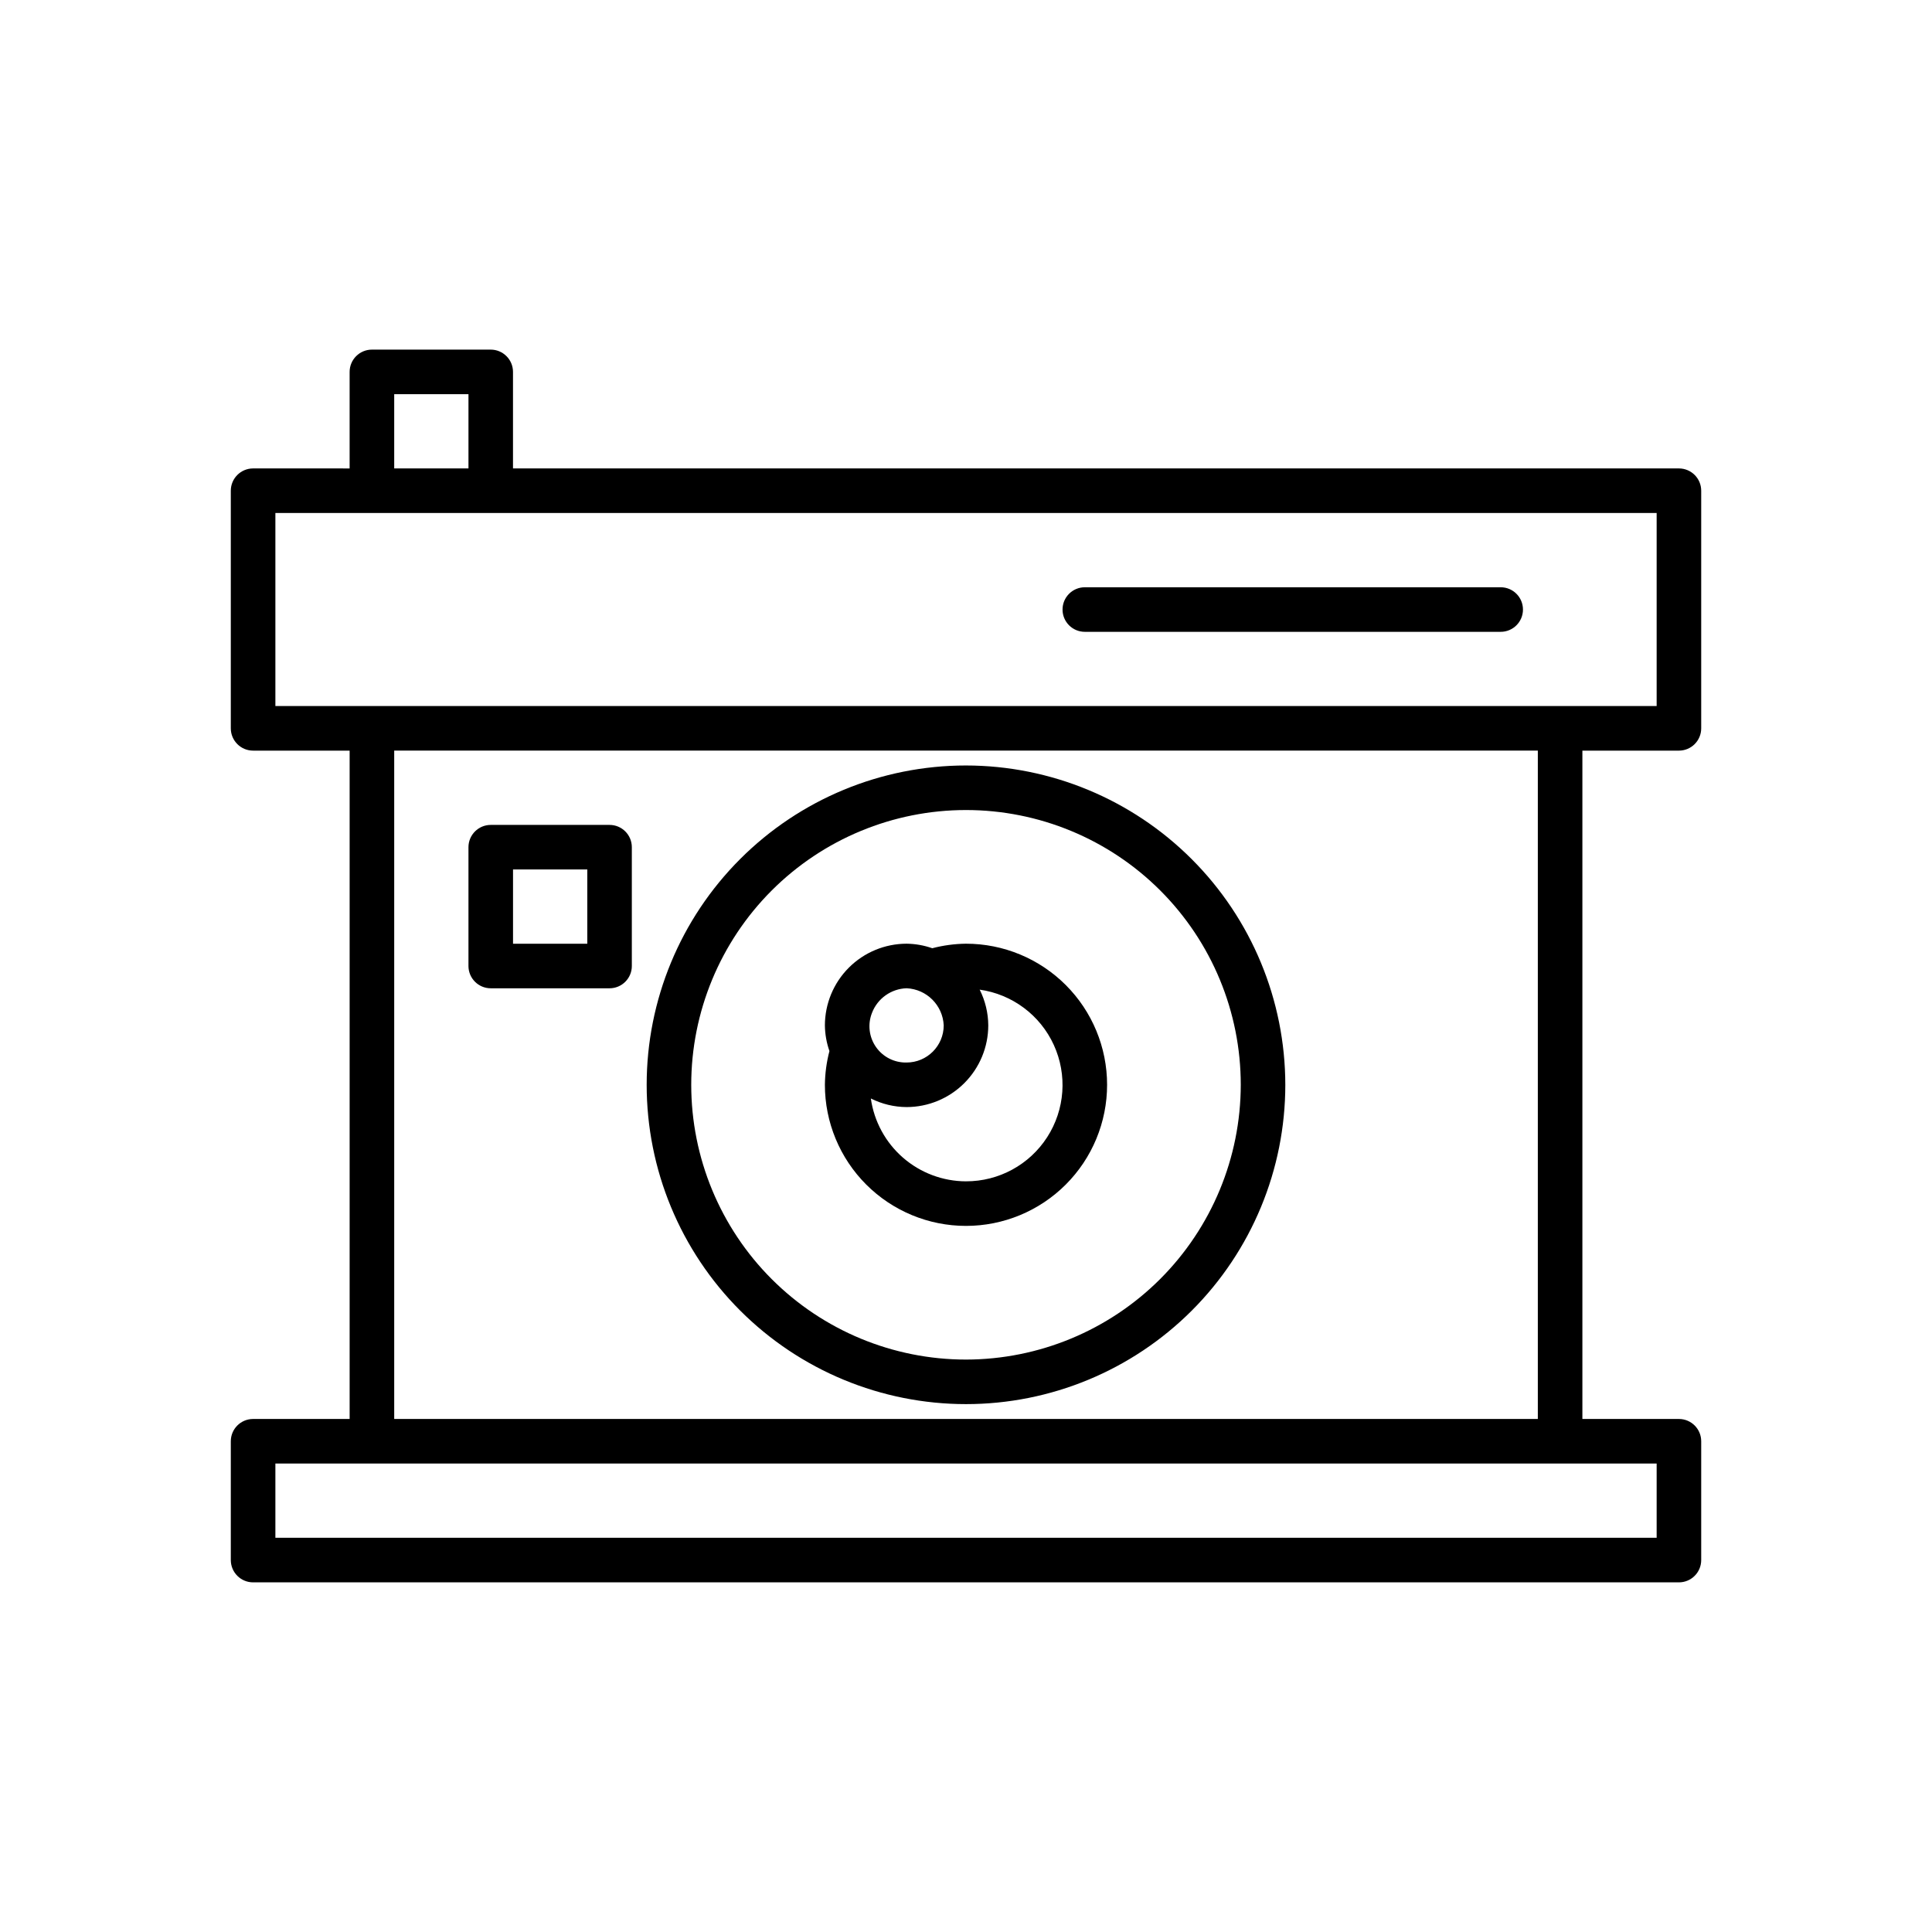
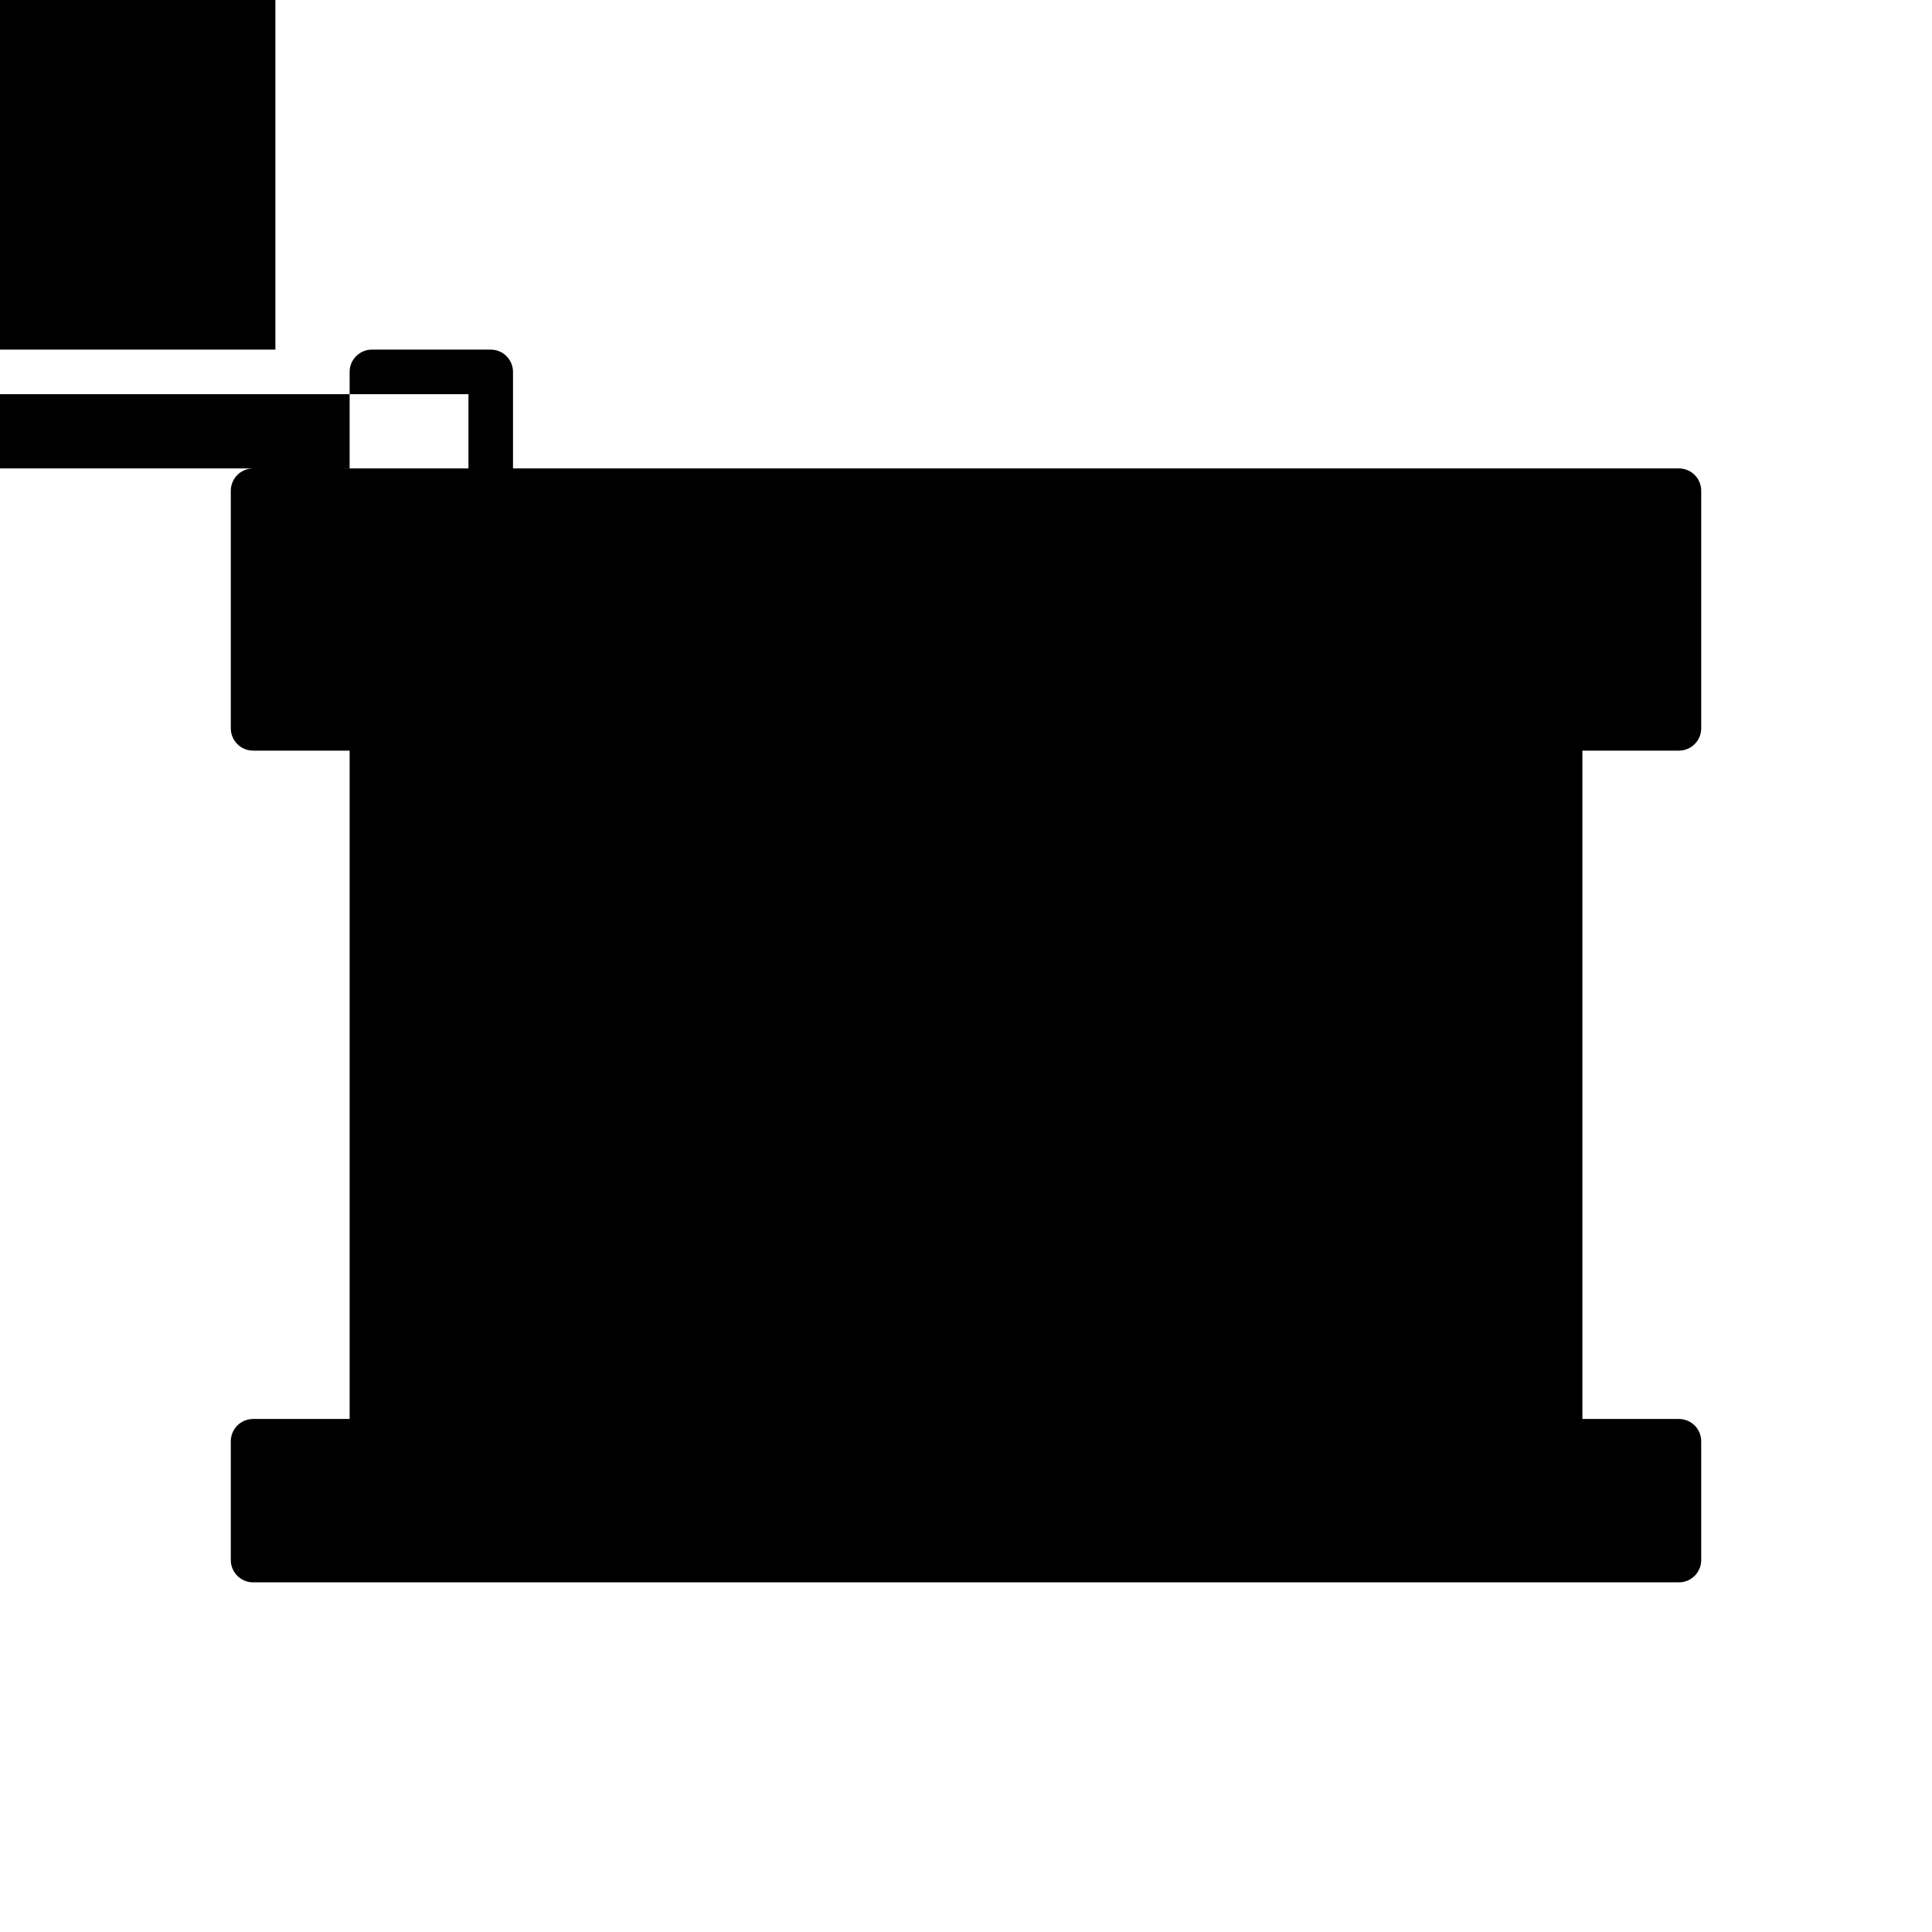
<svg xmlns="http://www.w3.org/2000/svg" fill="#000000" width="800px" height="800px" version="1.1" viewBox="144 144 512 512">
  <g>
-     <path d="m588.93 268.14h-308.98v-25.582c0-3.262-2.644-5.902-5.902-5.906h-31.488c-3.262 0.004-5.902 2.644-5.906 5.906v25.586l-25.582-0.004c-3.262 0.004-5.902 2.644-5.906 5.906v62.977c0.004 3.258 2.644 5.902 5.906 5.902h25.586v177.12h-25.586c-3.262 0-5.902 2.644-5.906 5.902v31.488c0.004 3.262 2.644 5.906 5.906 5.906h377.86c3.262 0 5.906-2.644 5.906-5.906v-31.488c0-3.258-2.644-5.902-5.906-5.902h-25.582v-177.12h25.582c3.262 0 5.906-2.644 5.906-5.902v-62.977c0-3.262-2.644-5.902-5.906-5.906zm-340.46-19.68h19.68v19.68h-19.68zm334.56 283.39v19.68h-366.05v-19.68zm-334.56-11.809v-177.12h303.07v177.12zm334.56-188.93h-366.05v-51.168h366.05z" />
-     <path d="m305.54 362.61h-31.488c-3.262 0-5.902 2.644-5.906 5.906v31.488c0.004 3.258 2.644 5.902 5.906 5.902h31.488c3.258 0 5.902-2.644 5.902-5.902v-31.488c0-3.262-2.644-5.906-5.902-5.906zm-5.902 31.488h-19.68v-19.68h19.68z" />
-     <path d="m431.49 311.44h110.21c3.262 0 5.902-2.641 5.902-5.902 0-3.262-2.641-5.906-5.902-5.906h-110.21c-3.262 0-5.906 2.644-5.906 5.906 0 3.262 2.644 5.902 5.906 5.902z" />
+     <path d="m588.93 268.14h-308.98v-25.582c0-3.262-2.644-5.902-5.902-5.906h-31.488c-3.262 0.004-5.902 2.644-5.906 5.906v25.586l-25.582-0.004c-3.262 0.004-5.902 2.644-5.906 5.906v62.977c0.004 3.258 2.644 5.902 5.906 5.902h25.586v177.12h-25.586c-3.262 0-5.902 2.644-5.906 5.902v31.488c0.004 3.262 2.644 5.906 5.906 5.906h377.86c3.262 0 5.906-2.644 5.906-5.906v-31.488c0-3.258-2.644-5.902-5.906-5.902h-25.582v-177.12h25.582c3.262 0 5.906-2.644 5.906-5.902v-62.977c0-3.262-2.644-5.902-5.906-5.906zm-340.46-19.68h19.68v19.68h-19.68zv19.68h-366.05v-19.68zm-334.56-11.809v-177.12h303.07v177.12zm334.56-188.93h-366.05v-51.168h366.05z" />
    <path d="m400 346.86c-22.445 0-43.969 8.914-59.84 24.785-15.871 15.871-24.785 37.395-24.785 59.84 0 22.441 8.914 43.965 24.785 59.836 15.871 15.871 37.395 24.785 59.84 24.785 22.441 0 43.965-8.914 59.836-24.785 15.871-15.871 24.785-37.395 24.785-59.836-0.023-22.438-8.945-43.949-24.812-59.812-15.863-15.863-37.375-24.789-59.809-24.812zm0 157.44c-19.312 0-37.836-7.672-51.492-21.328-13.652-13.656-21.324-32.18-21.324-51.488 0-19.312 7.672-37.836 21.324-51.492 13.656-13.652 32.18-21.324 51.492-21.324s37.832 7.672 51.488 21.324c13.656 13.656 21.328 32.18 21.328 51.492-0.023 19.305-7.703 37.812-21.352 51.465-13.652 13.648-32.16 21.328-51.465 21.352z" />
    <path d="m400 394.09c-3.019 0.035-6.023 0.438-8.941 1.203-2.188-0.77-4.484-1.172-6.805-1.203-5.738 0.008-11.242 2.289-15.301 6.348s-6.34 9.562-6.348 15.301c0.031 2.316 0.434 4.617 1.203 6.805-0.766 2.918-1.168 5.922-1.203 8.941 0 9.914 3.941 19.426 10.953 26.438 7.012 7.012 16.523 10.953 26.441 10.953 9.914 0 19.426-3.941 26.438-10.953s10.953-16.523 10.953-26.438c0-9.918-3.941-19.43-10.953-26.441s-16.523-10.953-26.438-10.953zm-24.914 18.336c1.465-3.82 5.078-6.394 9.168-6.527 5.332 0.242 9.598 4.508 9.84 9.84-0.004 5.434-4.406 9.836-9.84 9.84-3.223 0.074-6.269-1.469-8.113-4.113s-2.242-6.039-1.055-9.039zm24.914 44.641c-6.141-0.016-12.07-2.246-16.703-6.277-4.629-4.035-7.652-9.598-8.516-15.68 2.941 1.477 6.184 2.258 9.473 2.277 5.738-0.004 11.242-2.289 15.301-6.348 4.059-4.059 6.344-9.562 6.348-15.301-0.02-3.289-0.801-6.531-2.277-9.473 8.617 1.219 16.02 6.738 19.641 14.648 3.621 7.914 2.965 17.125-1.746 24.441-4.707 7.316-12.82 11.73-21.52 11.711z" />
  </g>
</svg>